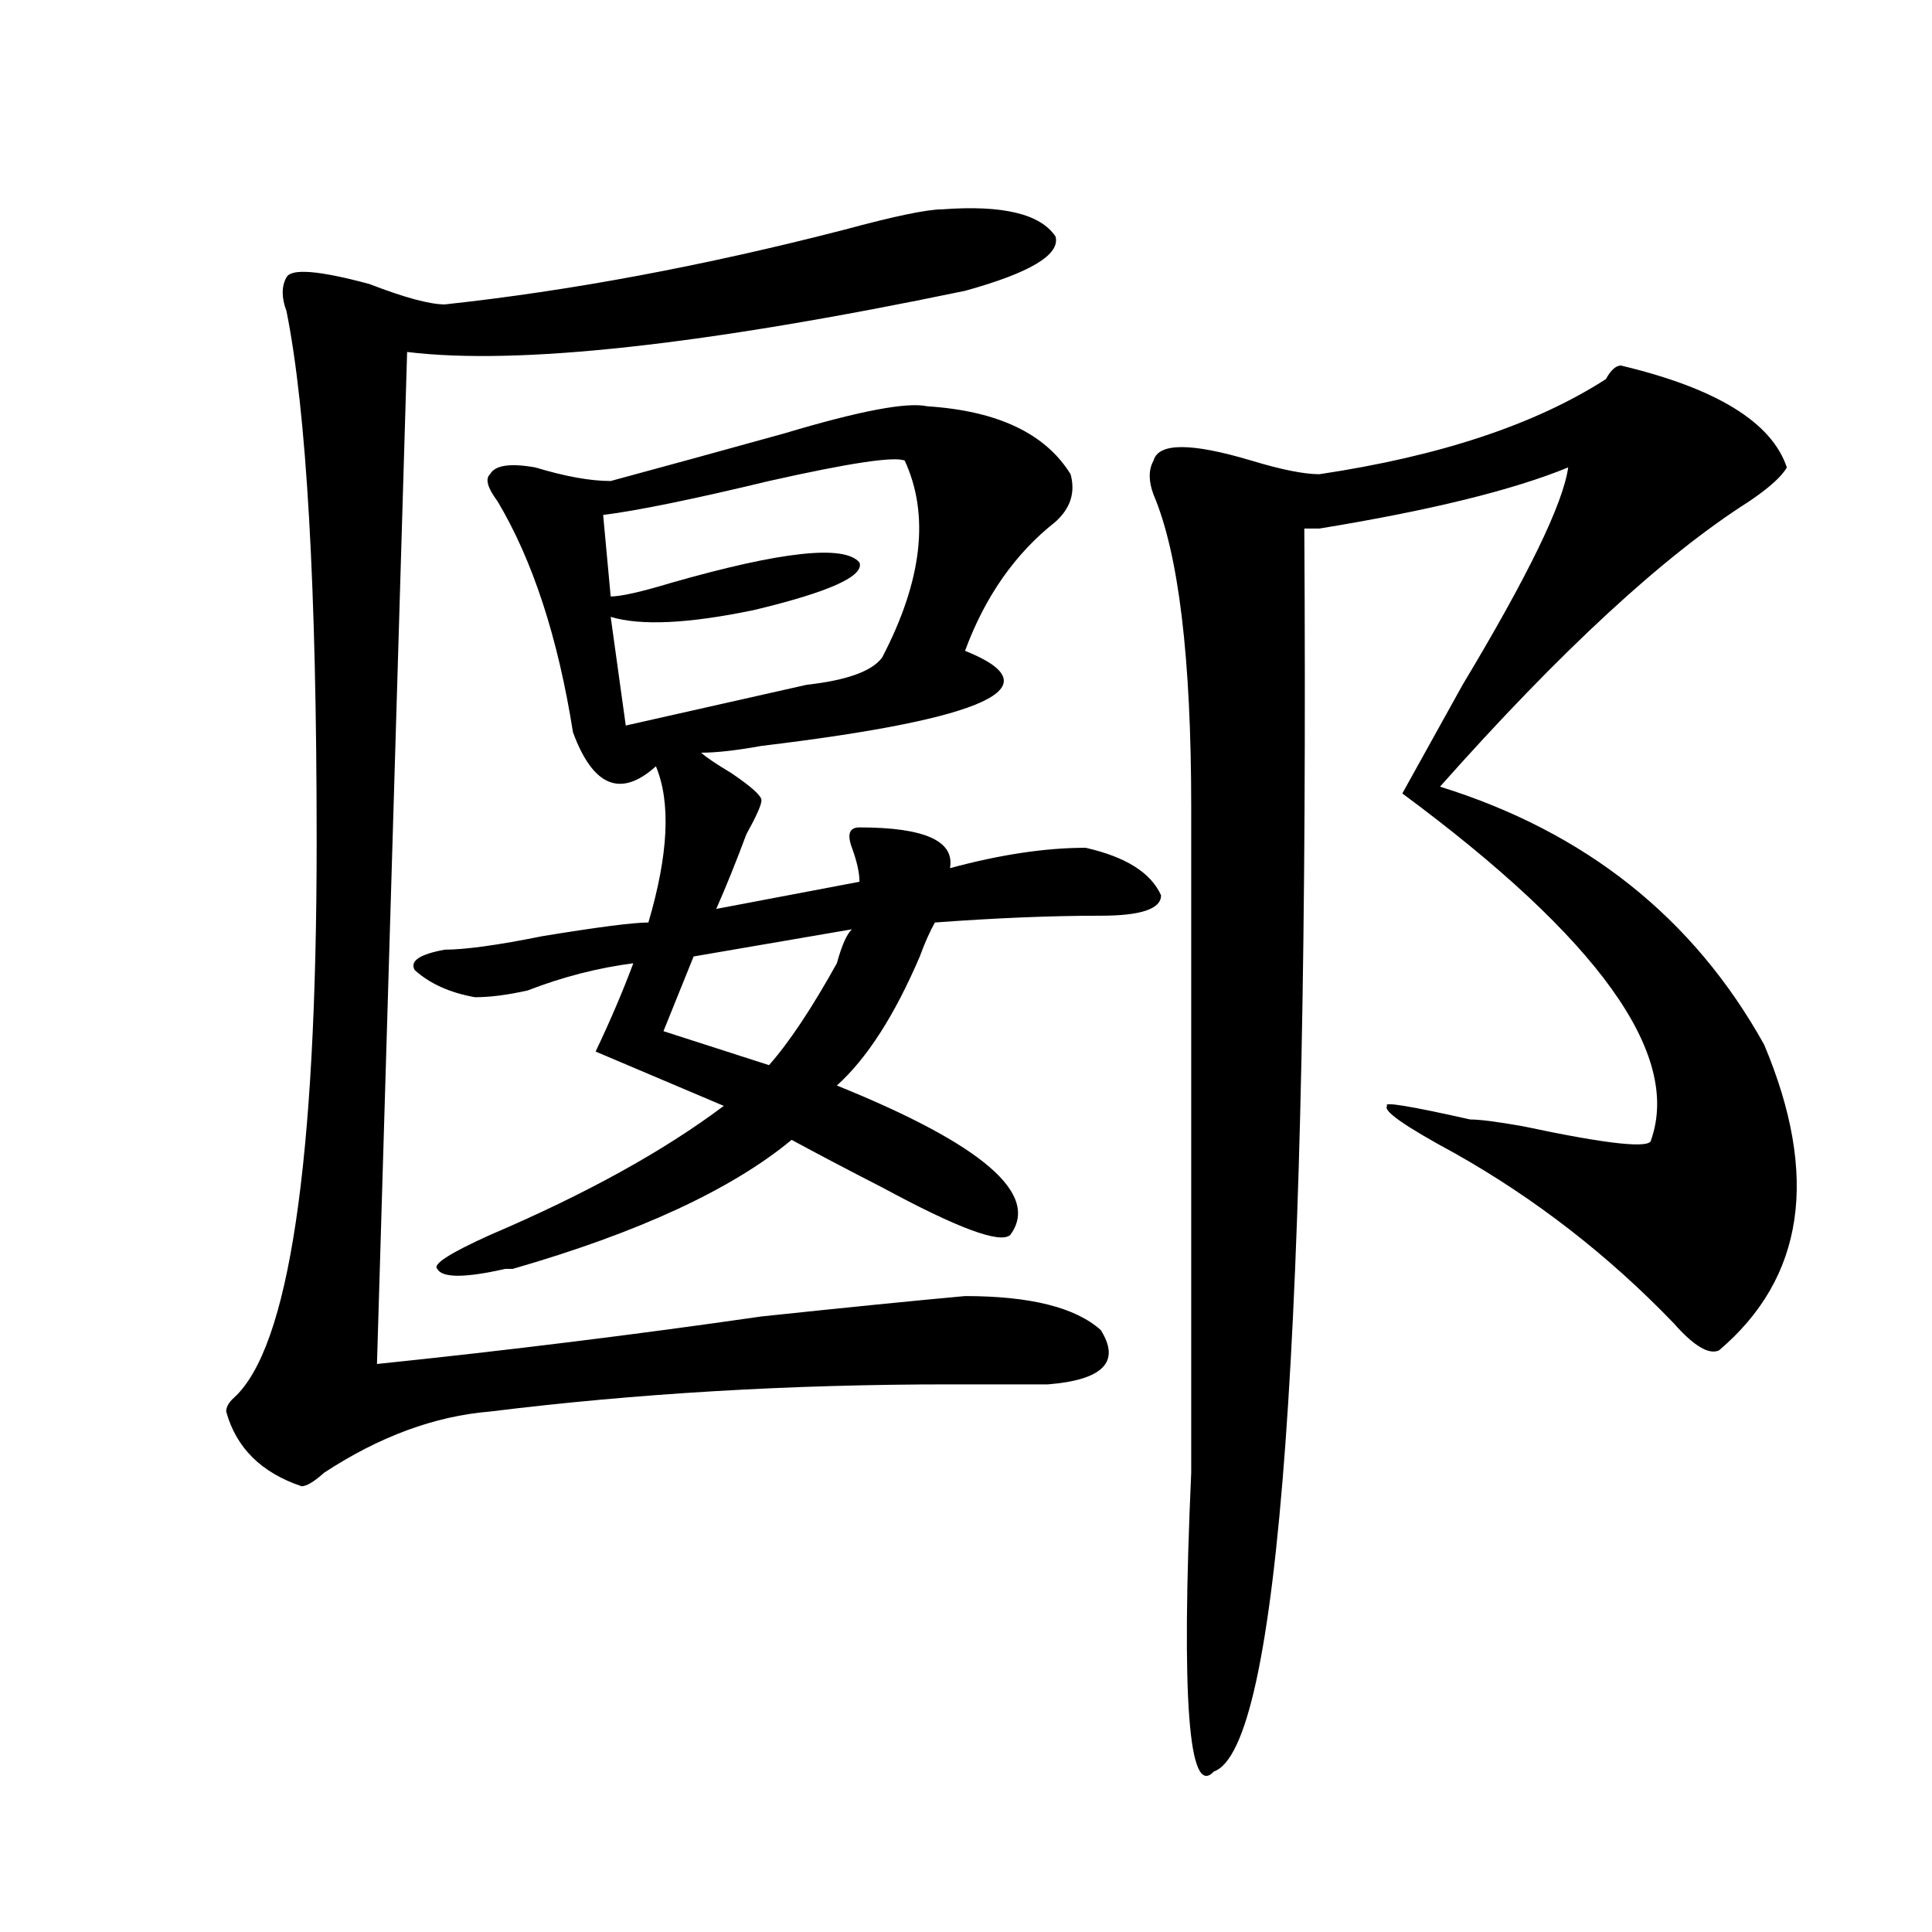
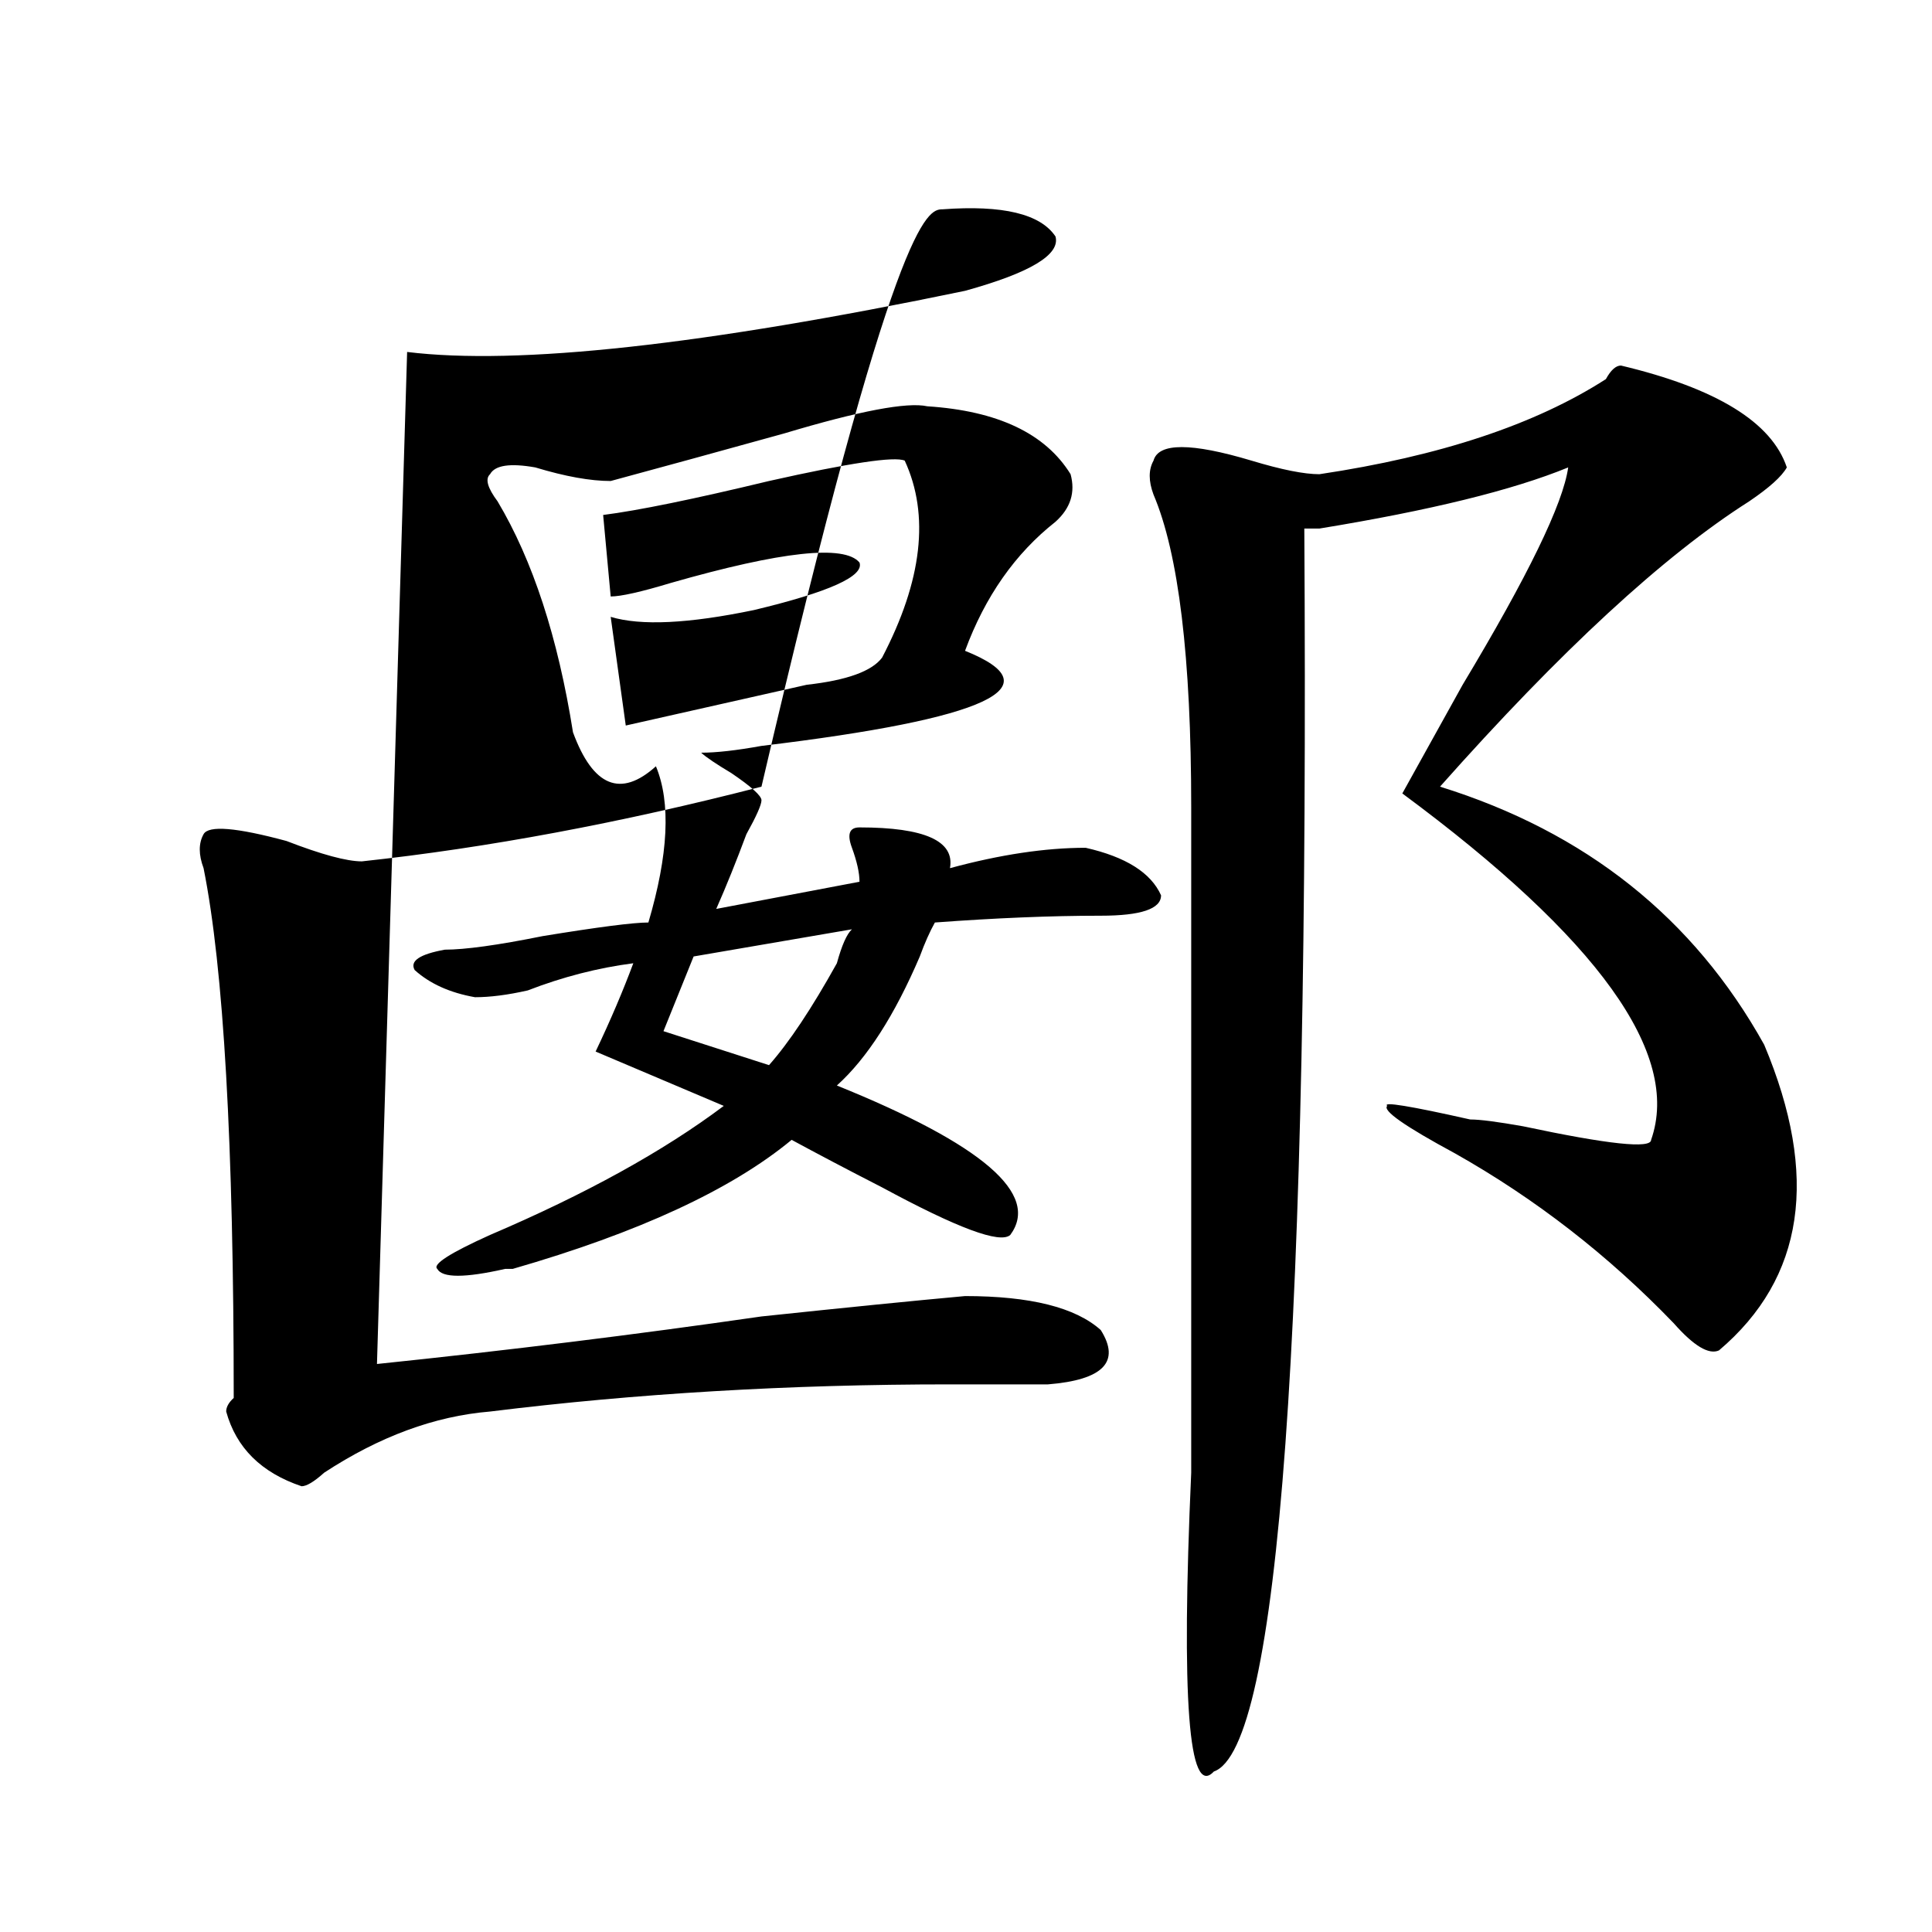
<svg xmlns="http://www.w3.org/2000/svg" version="1.1" id="图层_1" x="0px" y="0px" width="1000px" height="1000px" viewBox="0 0 1000 1000" enable-background="new 0 0 1000 1000" xml:space="preserve">
-   <path d="M487.793,108.344c31.219-2.308,50.73,2.362,58.535,14.063c2.561,9.394-13.049,18.786-46.828,28.125  c-135.302,28.125-231.58,38.672-288.773,31.641L195.118,706c67.62-7.031,133.96-15.216,199.02-24.609  c44.206-4.669,79.327-8.185,105.363-10.547c33.78,0,57.194,5.878,70.242,17.578c10.365,16.425,1.281,25.818-27.316,28.125  c-10.427,0-27.316,0-50.73,0c-83.291,0-162.618,4.725-238.043,14.063c-28.658,2.362-57.255,12.909-85.852,31.641  c-5.244,4.725-9.146,7.031-11.707,7.031c-20.853-7.031-33.841-19.885-39.023-38.672c0-2.307,1.281-4.669,3.902-7.031  c28.597-25.763,42.926-121.838,42.926-288.281c0-131.231-5.244-222.638-15.609-274.219c-2.622-7.031-2.622-12.854,0-17.578  c2.561-4.669,16.89-3.516,42.926,3.516c18.17,7.031,31.219,10.547,39.023,10.547c64.998-7.031,133.96-19.886,206.824-38.672  C463.038,111.859,479.989,108.344,487.793,108.344z M479.989,210.297c36.402,2.362,61.096,14.063,74.145,35.156  c2.561,9.394,0,17.578-7.805,24.609c-20.853,16.425-36.463,38.672-46.828,66.797c46.828,18.787,11.707,35.156-105.363,49.219  c-13.049,2.362-23.414,3.516-31.219,3.516c2.561,2.362,7.805,5.878,15.609,10.547c10.365,7.031,15.609,11.756,15.609,14.063  c0,2.362-2.622,8.24-7.805,17.578c-5.244,14.063-10.427,26.972-15.609,38.672l74.145-14.063c0-4.669-1.342-10.547-3.902-17.578  c-2.622-7.031-1.342-10.547,3.902-10.547c33.78,0,49.389,7.031,46.828,21.094c25.975-7.031,49.389-10.547,70.242-10.547  c20.792,4.725,33.78,12.909,39.023,24.609c0,7.031-10.427,10.547-31.219,10.547c-26.036,0-54.633,1.209-85.852,3.516  c-2.622,4.725-5.244,10.547-7.805,17.578c-13.049,30.487-27.316,52.734-42.926,66.797c75.425,30.487,105.363,56.25,89.754,77.344  c-5.244,4.725-27.316-3.516-66.34-24.609c-18.231-9.338-33.841-17.578-46.828-24.609c-31.219,25.818-79.388,48.065-144.387,66.797  h-3.902c-20.853,4.725-32.56,4.725-35.121,0c-2.622-2.307,6.463-8.185,27.316-17.578c49.389-21.094,89.754-43.341,120.973-66.797  l-66.34-28.125c7.805-16.369,14.268-31.641,19.512-45.703c-18.231,2.362-36.463,7.031-54.633,14.063  c-10.427,2.362-19.512,3.516-27.316,3.516c-13.049-2.307-23.414-7.031-31.219-14.063c-2.622-4.669,2.561-8.185,15.609-10.547  c10.365,0,27.316-2.307,50.73-7.031c28.597-4.669,46.828-7.031,54.633-7.031c10.365-35.156,11.707-62.072,3.902-80.859  c-18.231,16.425-32.56,10.547-42.926-17.578c-7.805-49.219-20.853-89.044-39.023-119.531c-5.244-7.031-6.524-11.7-3.902-14.063  c2.561-4.669,10.365-5.823,23.414-3.516c15.609,4.724,28.597,7.031,39.023,7.031c25.975-7.031,55.913-15.216,89.754-24.609  C444.868,212.659,469.562,207.989,479.989,210.297z M468.282,238.422c-5.244-2.308-28.658,1.208-70.242,10.547  c-39.023,9.394-67.681,15.271-85.852,17.578l3.902,42.188c5.183,0,15.609-2.307,31.219-7.031  c57.194-16.369,89.754-19.885,97.559-10.547c2.561,7.031-15.609,15.271-54.633,24.609c-33.841,7.031-58.535,8.24-74.145,3.516  l7.805,56.25c31.219-7.031,62.438-14.063,93.656-21.094c20.792-2.307,33.78-7.031,39.023-14.063  C477.367,300.55,481.269,266.547,468.282,238.422z M440.965,481l-81.949,14.063l-15.609,38.672l54.633,17.578  c10.365-11.7,22.073-29.278,35.121-52.734C435.721,489.24,438.344,483.362,440.965,481z M839.004,189.203  c49.389,11.755,78.047,29.333,85.852,52.734c-2.622,4.724-9.146,10.547-19.512,17.578c-44.267,28.125-97.559,77.344-159.996,147.656  c75.425,23.456,131.338,68.006,167.801,133.594c28.597,68.006,20.792,120.74-23.414,158.203  c-5.244,2.362-13.049-2.307-23.414-14.063c-33.841-35.156-71.584-64.435-113.168-87.891c-26.036-14.063-37.743-22.247-35.121-24.609  c-2.622-2.307,11.707,0,42.926,7.031c5.183,0,14.268,1.209,27.316,3.516c44.206,9.394,66.34,11.756,66.34,7.031  c15.609-44.494-27.316-104.26-128.777-179.297c5.183-9.338,15.609-28.125,31.219-56.25c33.78-56.25,52.011-93.714,54.633-112.5  c-28.658,11.755-71.584,22.302-128.777,31.641c-2.622,0-5.244,0-7.805,0c2.561,417.206-13.049,631.604-46.828,643.359  C615.229,931,611.327,879.419,616.571,762.25c0-124.2,0-239.063,0-344.531c0-77.344-6.524-131.231-19.512-161.719  c-2.622-7.031-2.622-12.854,0-17.578c2.561-9.339,19.512-9.339,50.73,0c15.609,4.724,27.316,7.031,35.121,7.031  c62.438-9.339,111.826-25.763,148.289-49.219C833.76,191.565,836.383,189.203,839.004,189.203z" />
+   <path d="M487.793,108.344c31.219-2.308,50.73,2.362,58.535,14.063c2.561,9.394-13.049,18.786-46.828,28.125  c-135.302,28.125-231.58,38.672-288.773,31.641L195.118,706c67.62-7.031,133.96-15.216,199.02-24.609  c44.206-4.669,79.327-8.185,105.363-10.547c33.78,0,57.194,5.878,70.242,17.578c10.365,16.425,1.281,25.818-27.316,28.125  c-10.427,0-27.316,0-50.73,0c-83.291,0-162.618,4.725-238.043,14.063c-28.658,2.362-57.255,12.909-85.852,31.641  c-5.244,4.725-9.146,7.031-11.707,7.031c-20.853-7.031-33.841-19.885-39.023-38.672c0-2.307,1.281-4.669,3.902-7.031  c0-131.231-5.244-222.638-15.609-274.219c-2.622-7.031-2.622-12.854,0-17.578  c2.561-4.669,16.89-3.516,42.926,3.516c18.17,7.031,31.219,10.547,39.023,10.547c64.998-7.031,133.96-19.886,206.824-38.672  C463.038,111.859,479.989,108.344,487.793,108.344z M479.989,210.297c36.402,2.362,61.096,14.063,74.145,35.156  c2.561,9.394,0,17.578-7.805,24.609c-20.853,16.425-36.463,38.672-46.828,66.797c46.828,18.787,11.707,35.156-105.363,49.219  c-13.049,2.362-23.414,3.516-31.219,3.516c2.561,2.362,7.805,5.878,15.609,10.547c10.365,7.031,15.609,11.756,15.609,14.063  c0,2.362-2.622,8.24-7.805,17.578c-5.244,14.063-10.427,26.972-15.609,38.672l74.145-14.063c0-4.669-1.342-10.547-3.902-17.578  c-2.622-7.031-1.342-10.547,3.902-10.547c33.78,0,49.389,7.031,46.828,21.094c25.975-7.031,49.389-10.547,70.242-10.547  c20.792,4.725,33.78,12.909,39.023,24.609c0,7.031-10.427,10.547-31.219,10.547c-26.036,0-54.633,1.209-85.852,3.516  c-2.622,4.725-5.244,10.547-7.805,17.578c-13.049,30.487-27.316,52.734-42.926,66.797c75.425,30.487,105.363,56.25,89.754,77.344  c-5.244,4.725-27.316-3.516-66.34-24.609c-18.231-9.338-33.841-17.578-46.828-24.609c-31.219,25.818-79.388,48.065-144.387,66.797  h-3.902c-20.853,4.725-32.56,4.725-35.121,0c-2.622-2.307,6.463-8.185,27.316-17.578c49.389-21.094,89.754-43.341,120.973-66.797  l-66.34-28.125c7.805-16.369,14.268-31.641,19.512-45.703c-18.231,2.362-36.463,7.031-54.633,14.063  c-10.427,2.362-19.512,3.516-27.316,3.516c-13.049-2.307-23.414-7.031-31.219-14.063c-2.622-4.669,2.561-8.185,15.609-10.547  c10.365,0,27.316-2.307,50.73-7.031c28.597-4.669,46.828-7.031,54.633-7.031c10.365-35.156,11.707-62.072,3.902-80.859  c-18.231,16.425-32.56,10.547-42.926-17.578c-7.805-49.219-20.853-89.044-39.023-119.531c-5.244-7.031-6.524-11.7-3.902-14.063  c2.561-4.669,10.365-5.823,23.414-3.516c15.609,4.724,28.597,7.031,39.023,7.031c25.975-7.031,55.913-15.216,89.754-24.609  C444.868,212.659,469.562,207.989,479.989,210.297z M468.282,238.422c-5.244-2.308-28.658,1.208-70.242,10.547  c-39.023,9.394-67.681,15.271-85.852,17.578l3.902,42.188c5.183,0,15.609-2.307,31.219-7.031  c57.194-16.369,89.754-19.885,97.559-10.547c2.561,7.031-15.609,15.271-54.633,24.609c-33.841,7.031-58.535,8.24-74.145,3.516  l7.805,56.25c31.219-7.031,62.438-14.063,93.656-21.094c20.792-2.307,33.78-7.031,39.023-14.063  C477.367,300.55,481.269,266.547,468.282,238.422z M440.965,481l-81.949,14.063l-15.609,38.672l54.633,17.578  c10.365-11.7,22.073-29.278,35.121-52.734C435.721,489.24,438.344,483.362,440.965,481z M839.004,189.203  c49.389,11.755,78.047,29.333,85.852,52.734c-2.622,4.724-9.146,10.547-19.512,17.578c-44.267,28.125-97.559,77.344-159.996,147.656  c75.425,23.456,131.338,68.006,167.801,133.594c28.597,68.006,20.792,120.74-23.414,158.203  c-5.244,2.362-13.049-2.307-23.414-14.063c-33.841-35.156-71.584-64.435-113.168-87.891c-26.036-14.063-37.743-22.247-35.121-24.609  c-2.622-2.307,11.707,0,42.926,7.031c5.183,0,14.268,1.209,27.316,3.516c44.206,9.394,66.34,11.756,66.34,7.031  c15.609-44.494-27.316-104.26-128.777-179.297c5.183-9.338,15.609-28.125,31.219-56.25c33.78-56.25,52.011-93.714,54.633-112.5  c-28.658,11.755-71.584,22.302-128.777,31.641c-2.622,0-5.244,0-7.805,0c2.561,417.206-13.049,631.604-46.828,643.359  C615.229,931,611.327,879.419,616.571,762.25c0-124.2,0-239.063,0-344.531c0-77.344-6.524-131.231-19.512-161.719  c-2.622-7.031-2.622-12.854,0-17.578c2.561-9.339,19.512-9.339,50.73,0c15.609,4.724,27.316,7.031,35.121,7.031  c62.438-9.339,111.826-25.763,148.289-49.219C833.76,191.565,836.383,189.203,839.004,189.203z" />
</svg>